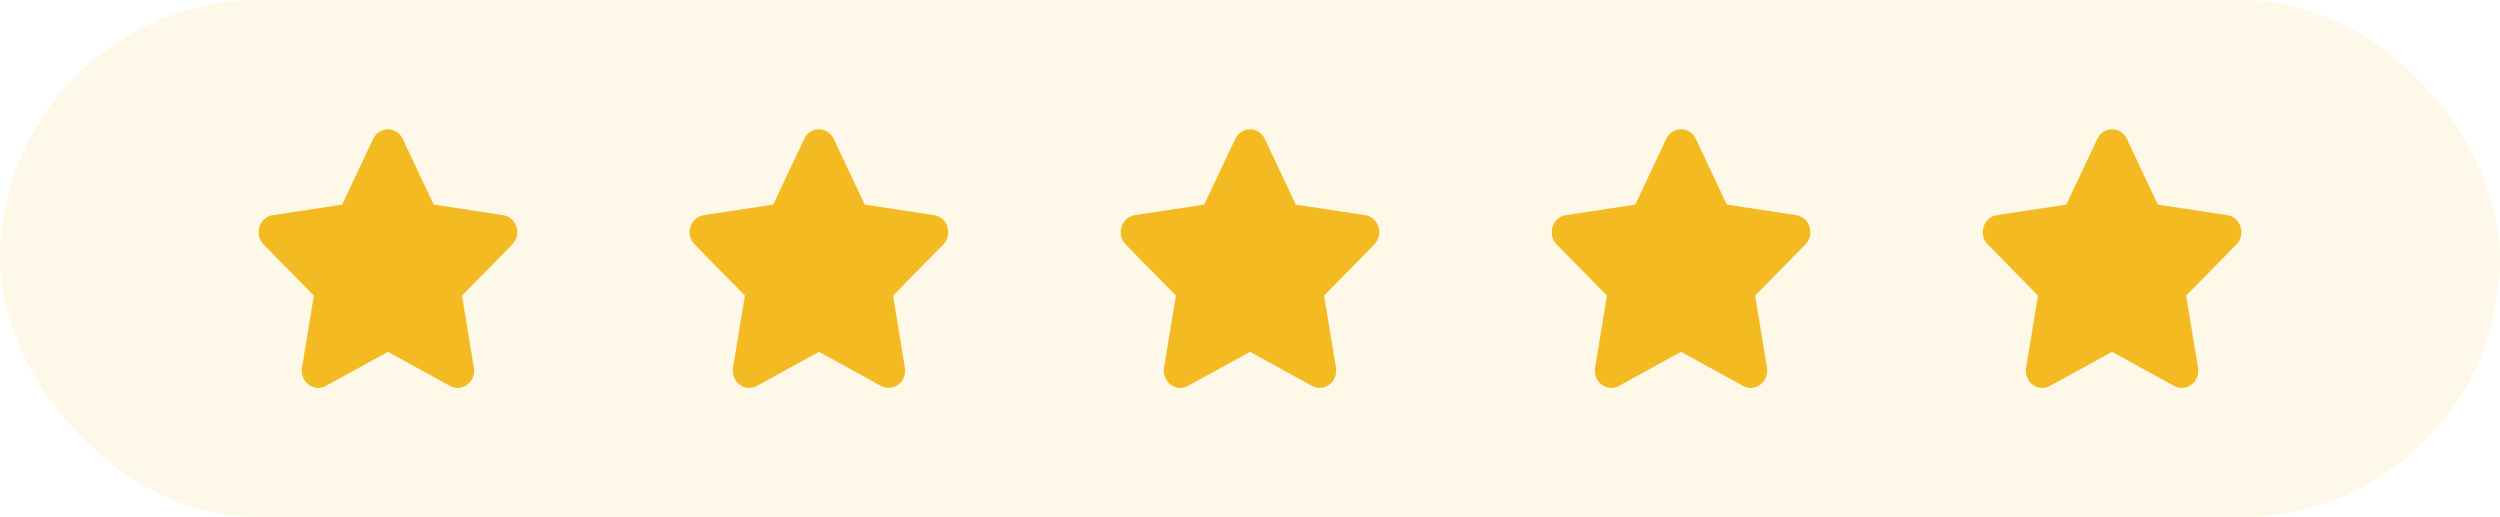
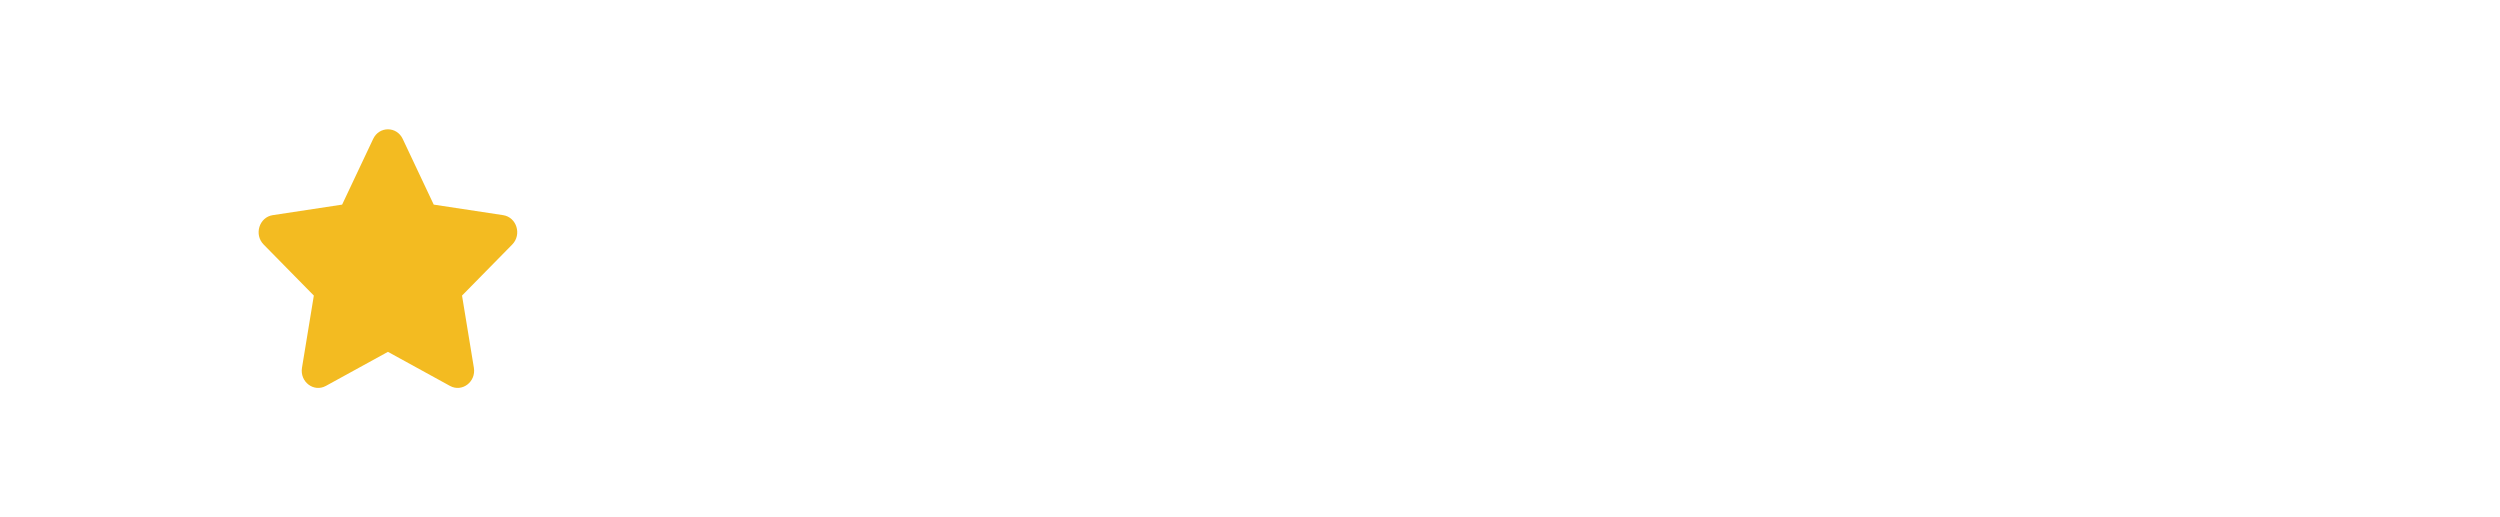
<svg xmlns="http://www.w3.org/2000/svg" width="116" height="24" viewBox="0 0 116 24" fill="none">
-   <rect width="116" height="24" rx="12" fill="#F3BB21" fill-opacity="0.1" />
  <path fill-rule="evenodd" clip-rule="evenodd" d="M17.999 16.325L20.879 17.906C21.44 18.214 22.095 17.717 21.988 17.065L21.438 13.715L23.768 11.345C24.222 10.883 23.972 10.078 23.345 9.983L20.125 9.494L18.686 6.445C18.406 5.852 17.595 5.852 17.315 6.445L15.875 9.494L12.655 9.983C12.028 10.078 11.778 10.883 12.232 11.345L14.562 13.715L14.012 17.065C13.905 17.717 14.56 18.215 15.121 17.906L18.001 16.325H17.999Z" fill="#F3BB21" />
-   <path fill-rule="evenodd" clip-rule="evenodd" d="M37.999 16.325L40.879 17.906C41.44 18.214 42.094 17.717 41.988 17.065L41.438 13.715L43.768 11.345C44.222 10.883 43.972 10.078 43.344 9.983L40.125 9.494L38.686 6.445C38.406 5.852 37.595 5.852 37.315 6.445L35.875 9.494L32.655 9.983C32.029 10.078 31.778 10.883 32.232 11.345L34.562 13.715L34.012 17.065C33.905 17.717 34.56 18.215 35.121 17.906L38.001 16.325H37.999Z" fill="#F3BB21" />
-   <path fill-rule="evenodd" clip-rule="evenodd" d="M57.999 16.325L60.879 17.906C61.44 18.214 62.094 17.717 61.988 17.065L61.438 13.715L63.768 11.345C64.222 10.883 63.972 10.078 63.344 9.983L60.125 9.494L58.686 6.445C58.406 5.852 57.595 5.852 57.315 6.445L55.875 9.494L52.655 9.983C52.029 10.078 51.778 10.883 52.232 11.345L54.562 13.715L54.012 17.065C53.905 17.717 54.56 18.215 55.121 17.906L58.001 16.325H57.999Z" fill="#F3BB21" />
-   <path fill-rule="evenodd" clip-rule="evenodd" d="M77.999 16.325L80.879 17.906C81.44 18.214 82.094 17.717 81.988 17.065L81.438 13.715L83.768 11.345C84.222 10.883 83.972 10.078 83.344 9.983L80.125 9.494L78.686 6.445C78.406 5.852 77.595 5.852 77.315 6.445L75.875 9.494L72.655 9.983C72.028 10.078 71.778 10.883 72.232 11.345L74.562 13.715L74.012 17.065C73.905 17.717 74.56 18.215 75.121 17.906L78.001 16.325H77.999Z" fill="#F3BB21" />
-   <path fill-rule="evenodd" clip-rule="evenodd" d="M97.999 16.325L100.879 17.906C101.44 18.214 102.095 17.717 101.988 17.065L101.438 13.715L103.768 11.345C104.222 10.883 103.972 10.078 103.345 9.983L100.125 9.494L98.686 6.445C98.406 5.852 97.595 5.852 97.315 6.445L95.875 9.494L92.655 9.983C92.028 10.078 91.778 10.883 92.232 11.345L94.562 13.715L94.012 17.065C93.905 17.717 94.56 18.215 95.121 17.906L98.001 16.325H97.999Z" fill="#F3BB21" />
</svg>